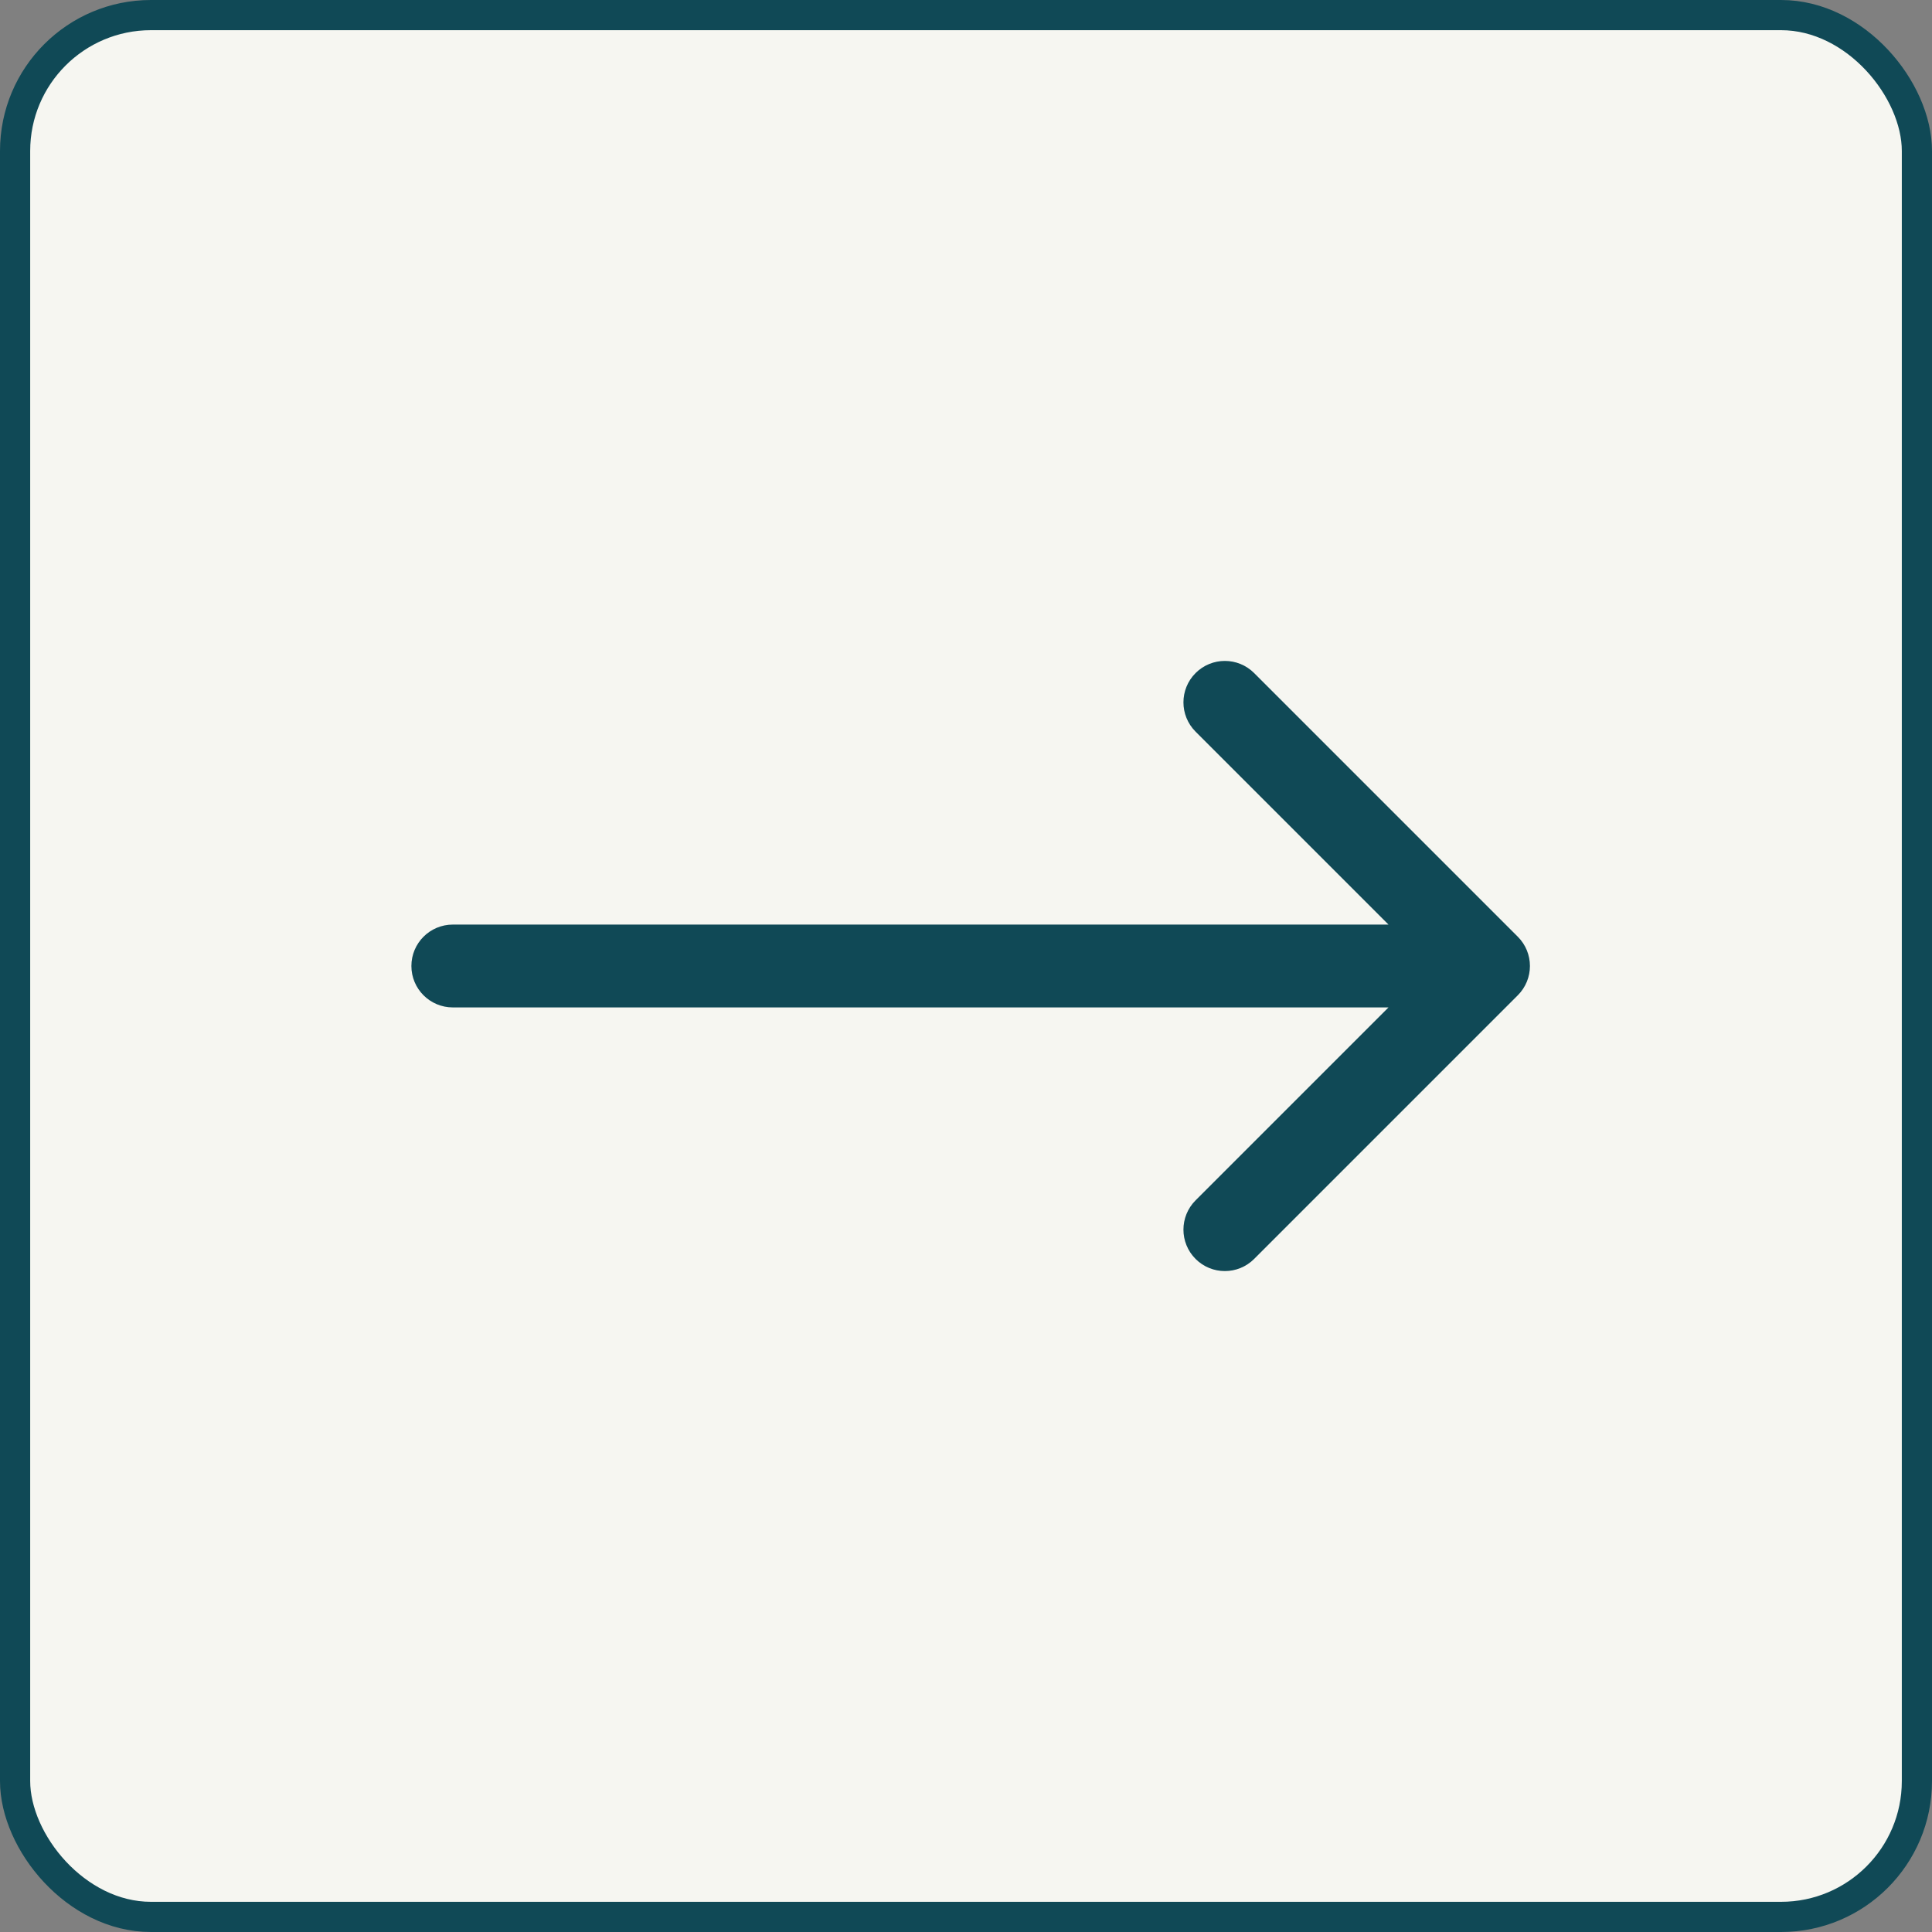
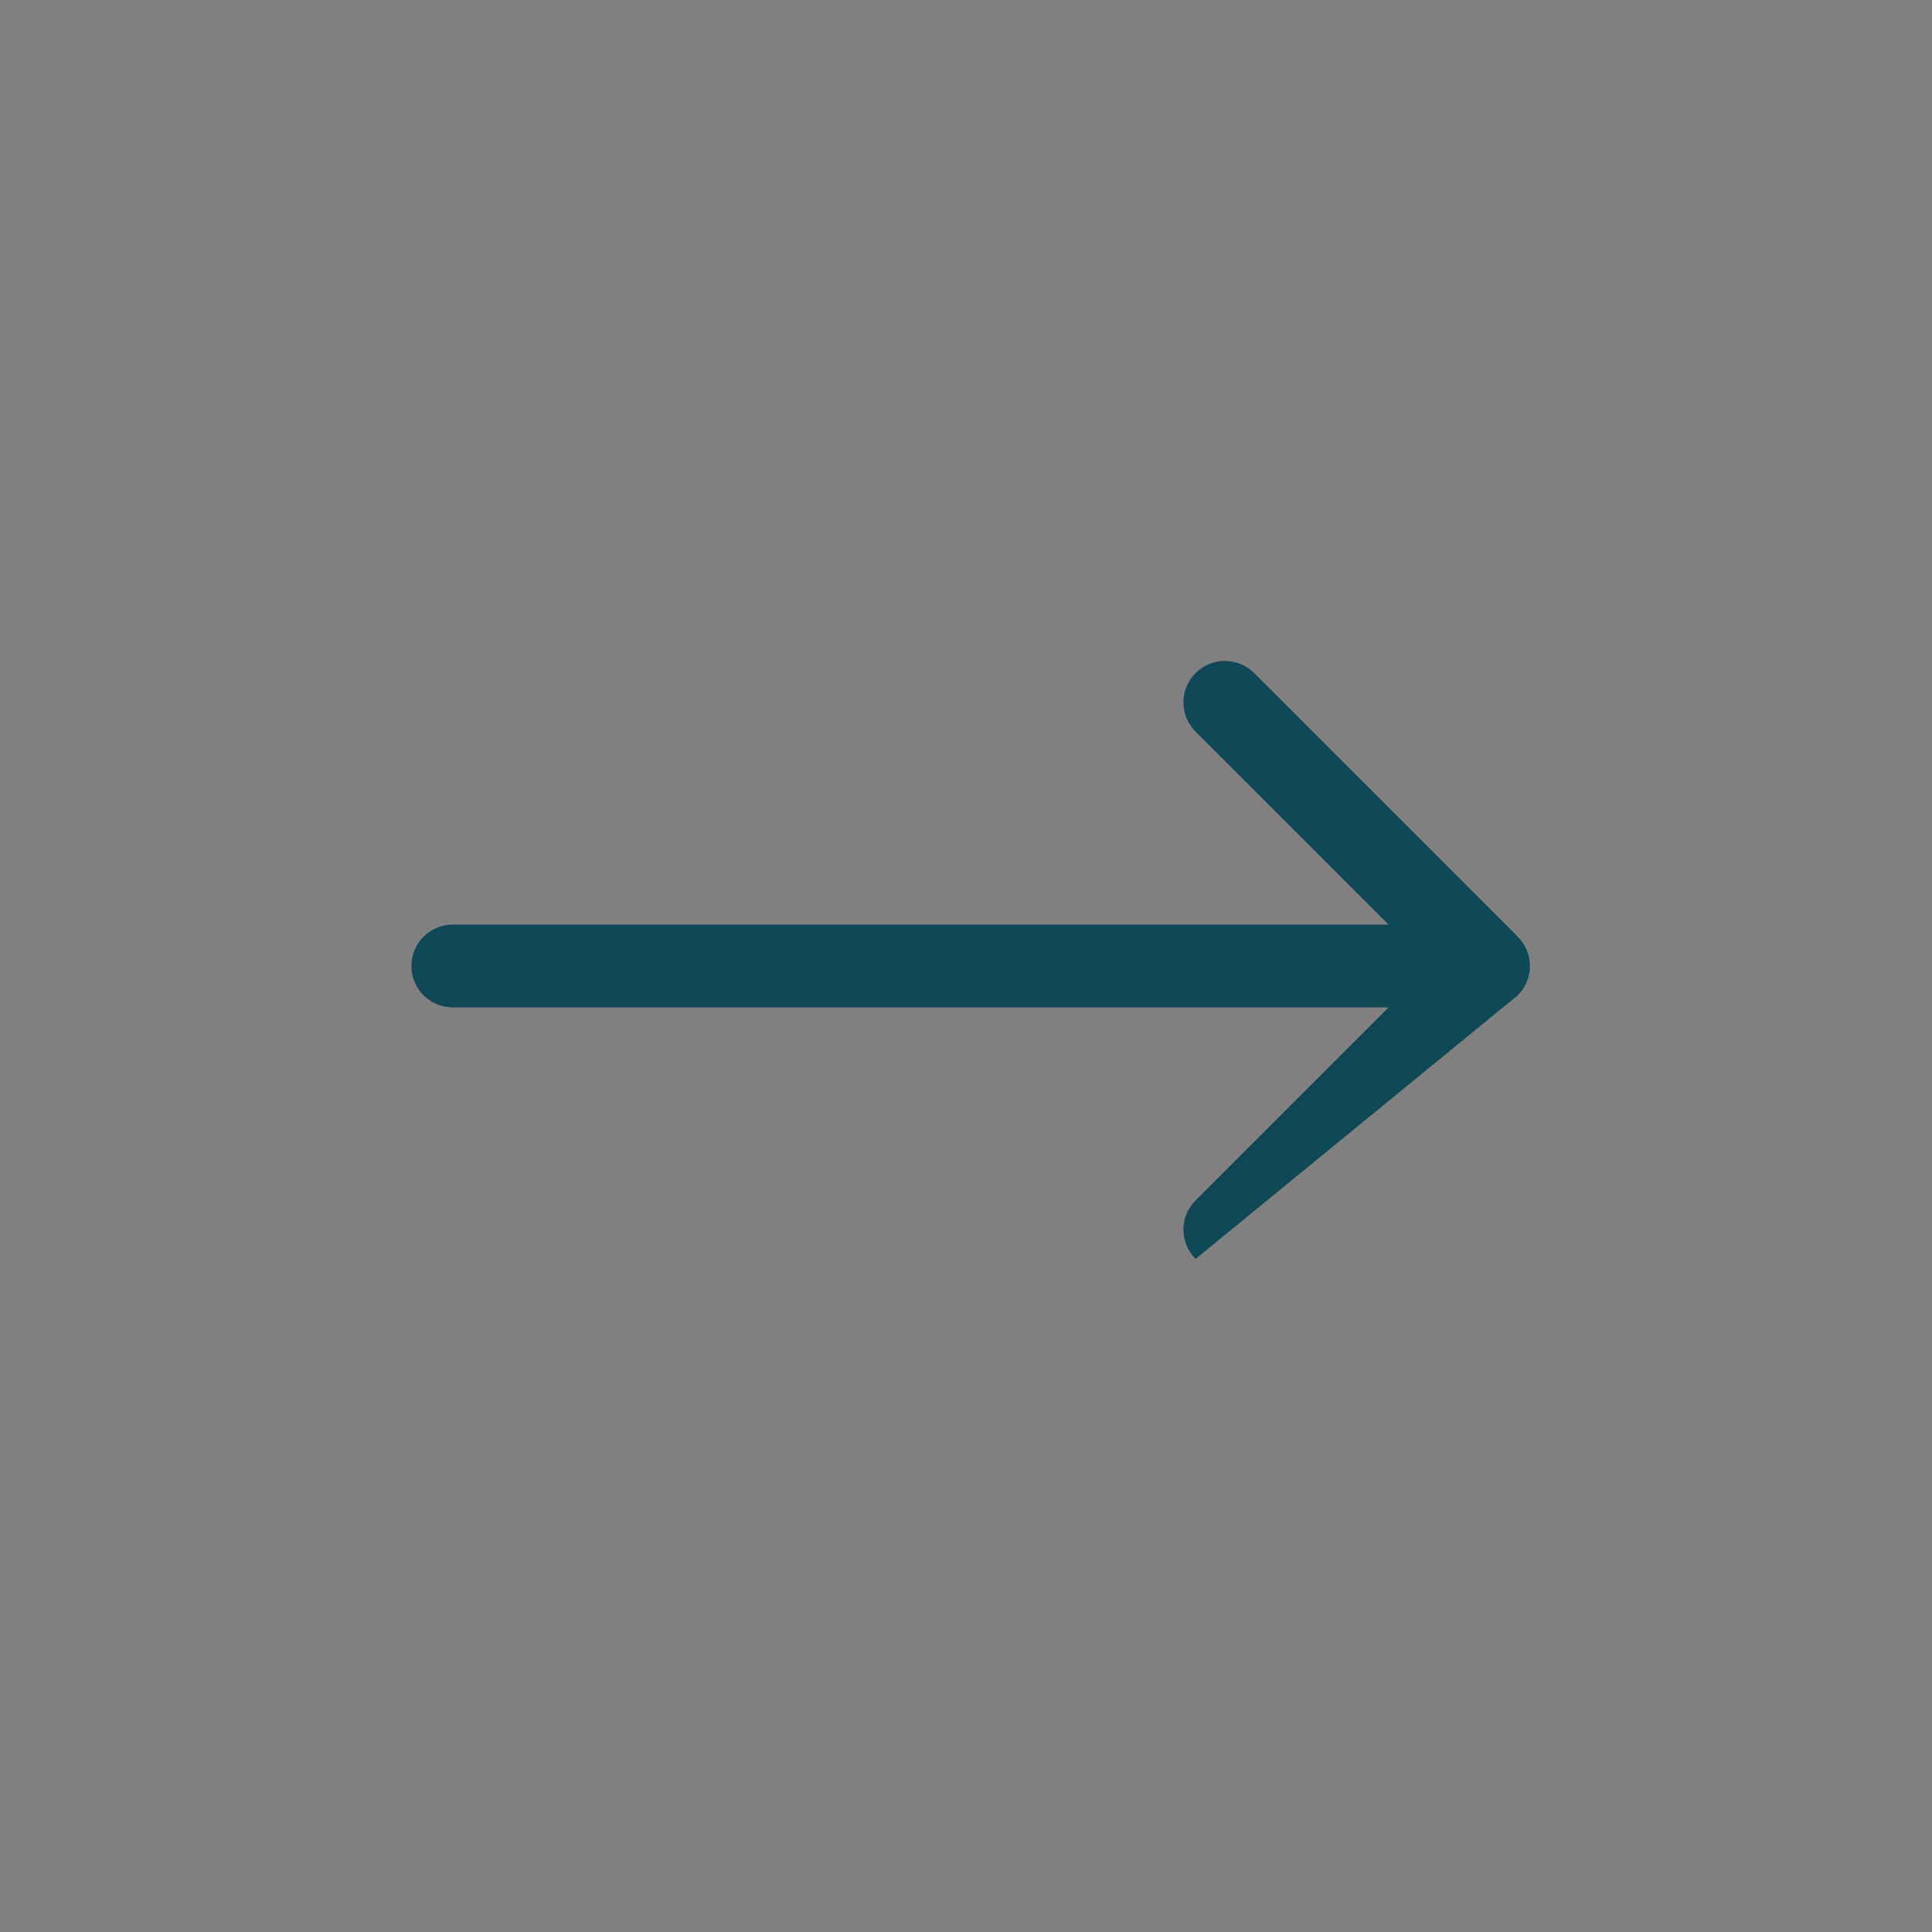
<svg xmlns="http://www.w3.org/2000/svg" width="64" height="64" viewBox="0 0 64 64" fill="none">
  <rect x="0" y="0" width="64" height="64" fill="#808080" stroke="none" />
-   <rect x="0.5" y="0.5" width="63" height="63" rx="4.5" fill="#F6F6F1" stroke="#104956" />
-   <path d="M15 30.628C14.242 30.628 13.628 31.242 13.628 32C13.628 32.758 14.242 33.372 15 33.372V30.628ZM50.279 32.97C50.815 32.434 50.815 31.566 50.279 31.03L41.545 22.296C41.009 21.76 40.141 21.76 39.605 22.296C39.069 22.832 39.069 23.701 39.605 24.237L47.368 32L39.605 39.763C39.069 40.299 39.069 41.168 39.605 41.704C40.141 42.24 41.009 42.24 41.545 41.704L50.279 32.97ZM15 33.372H49.309V30.628H15V33.372Z" fill="#104956" />
+   <path d="M15 30.628C14.242 30.628 13.628 31.242 13.628 32C13.628 32.758 14.242 33.372 15 33.372V30.628ZM50.279 32.97C50.815 32.434 50.815 31.566 50.279 31.03L41.545 22.296C41.009 21.76 40.141 21.76 39.605 22.296C39.069 22.832 39.069 23.701 39.605 24.237L47.368 32L39.605 39.763C39.069 40.299 39.069 41.168 39.605 41.704L50.279 32.97ZM15 33.372H49.309V30.628H15V33.372Z" fill="#104956" />
</svg>